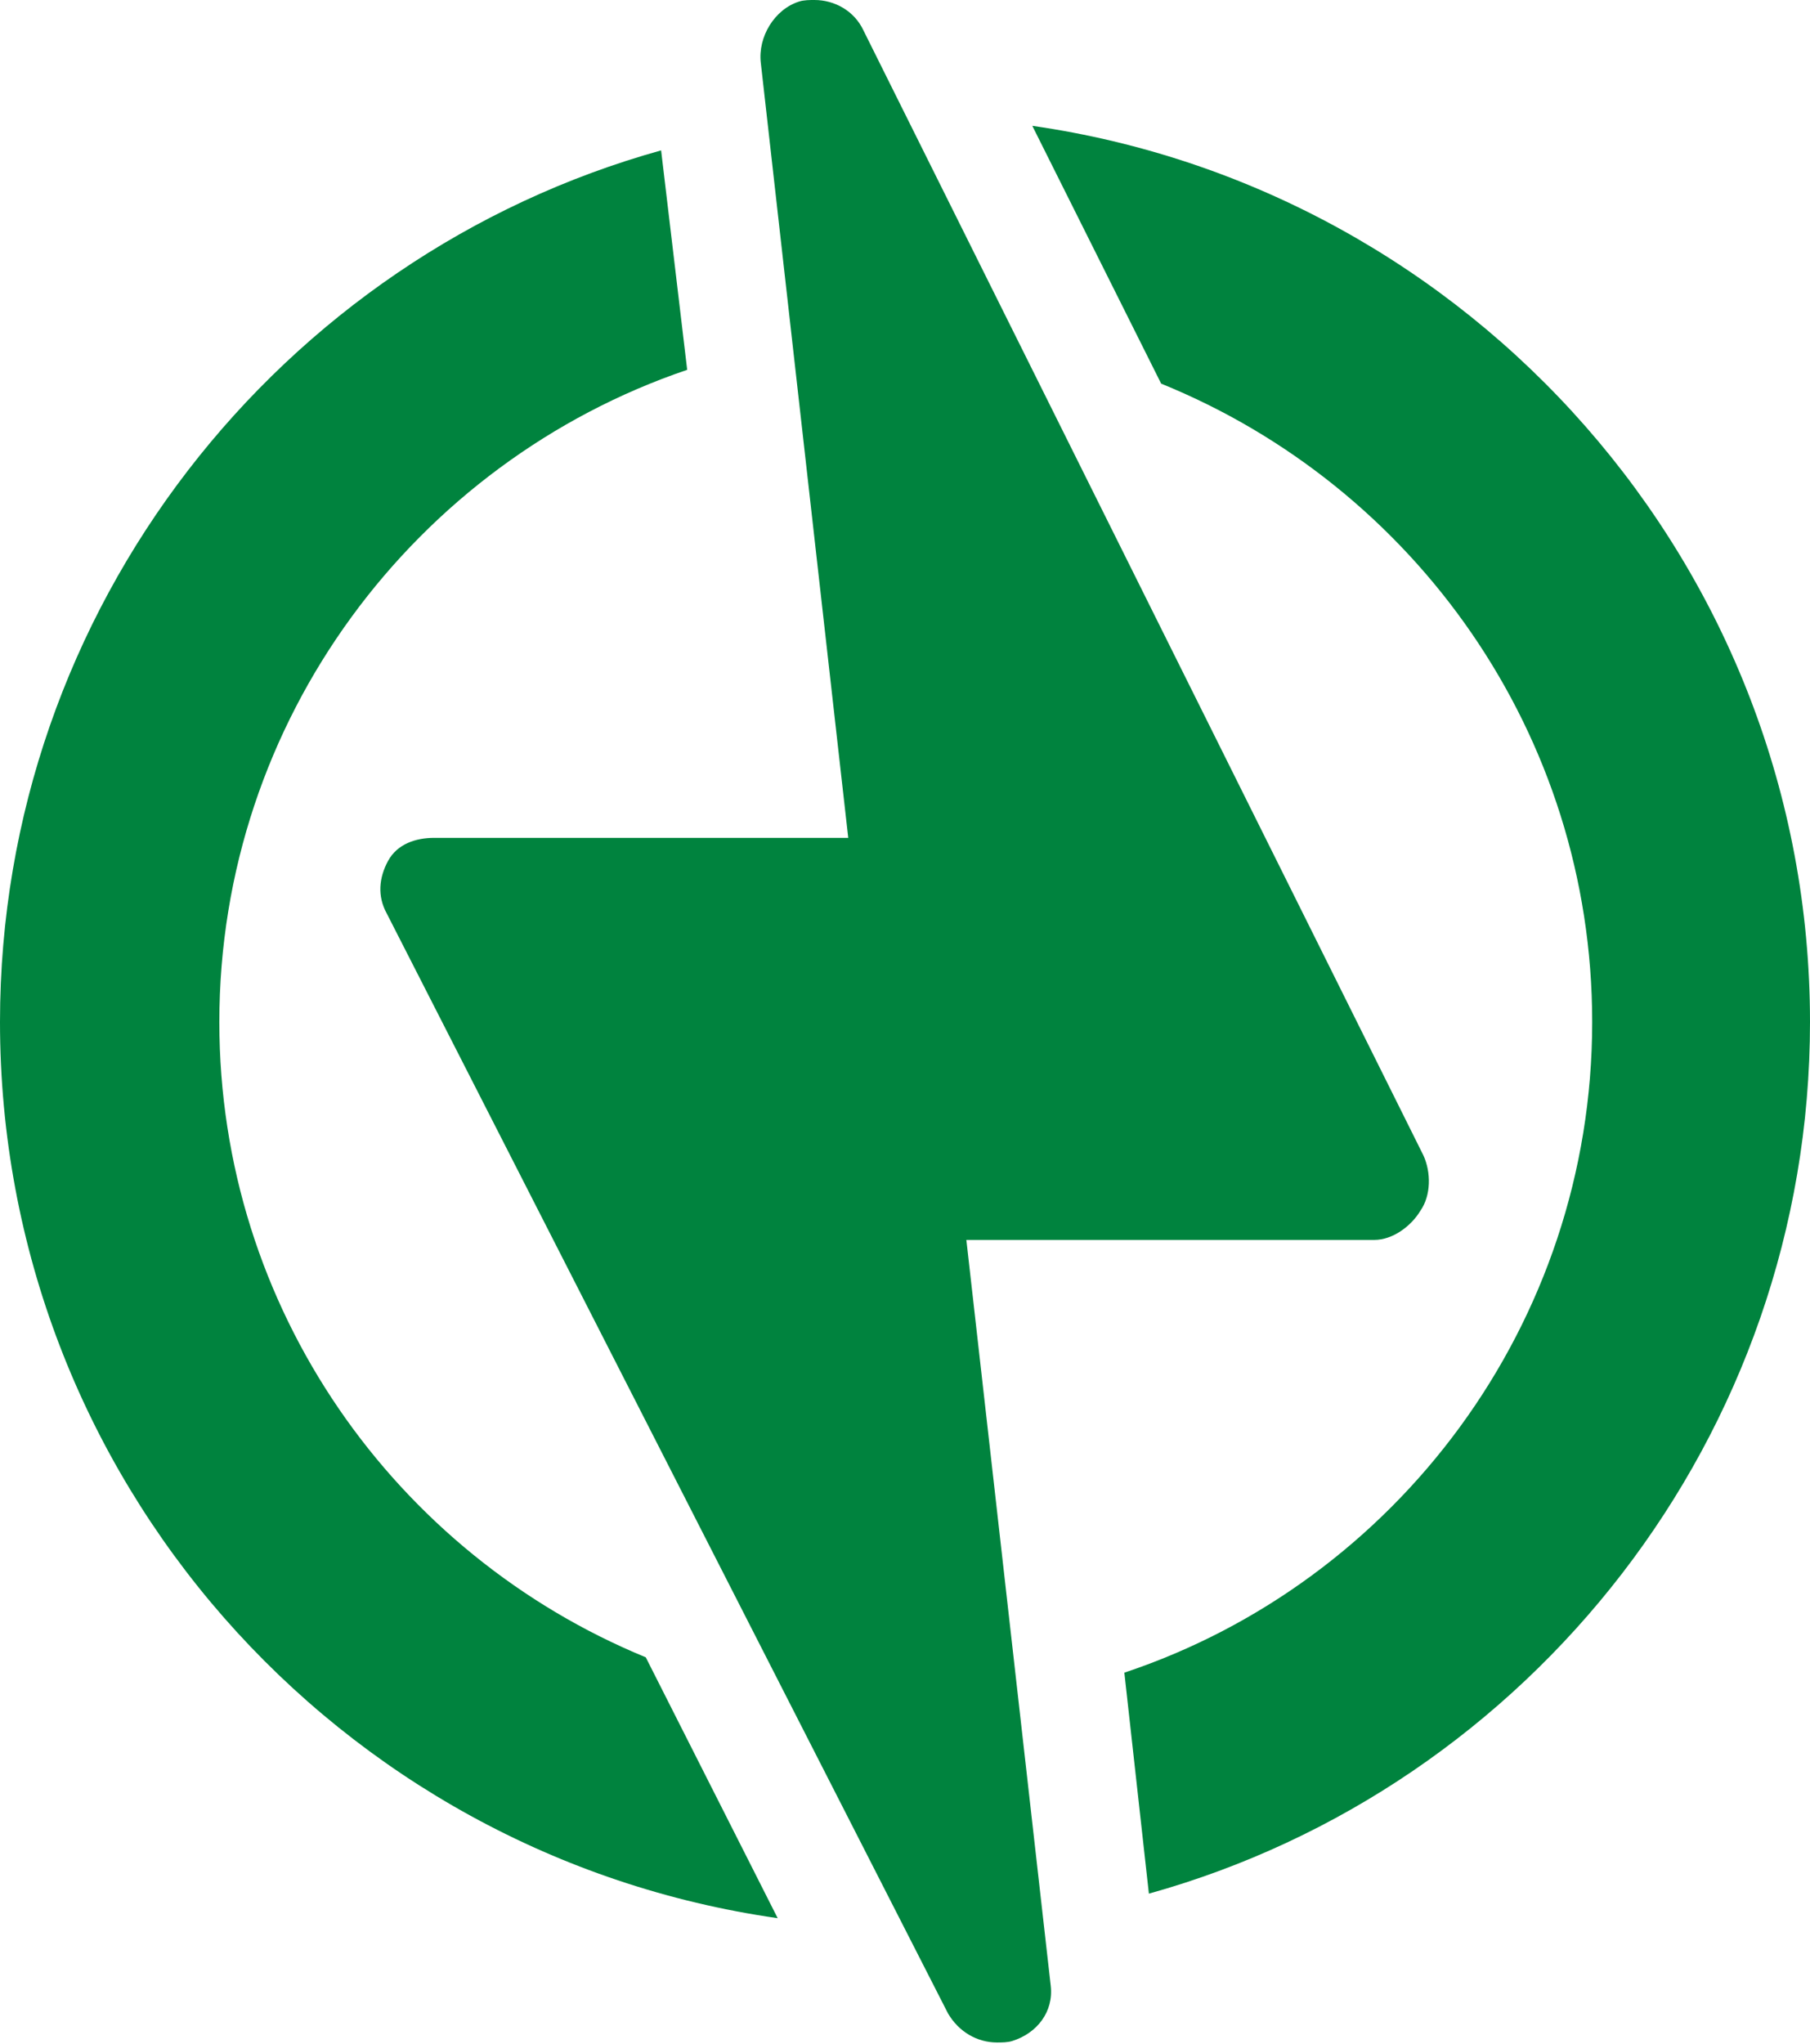
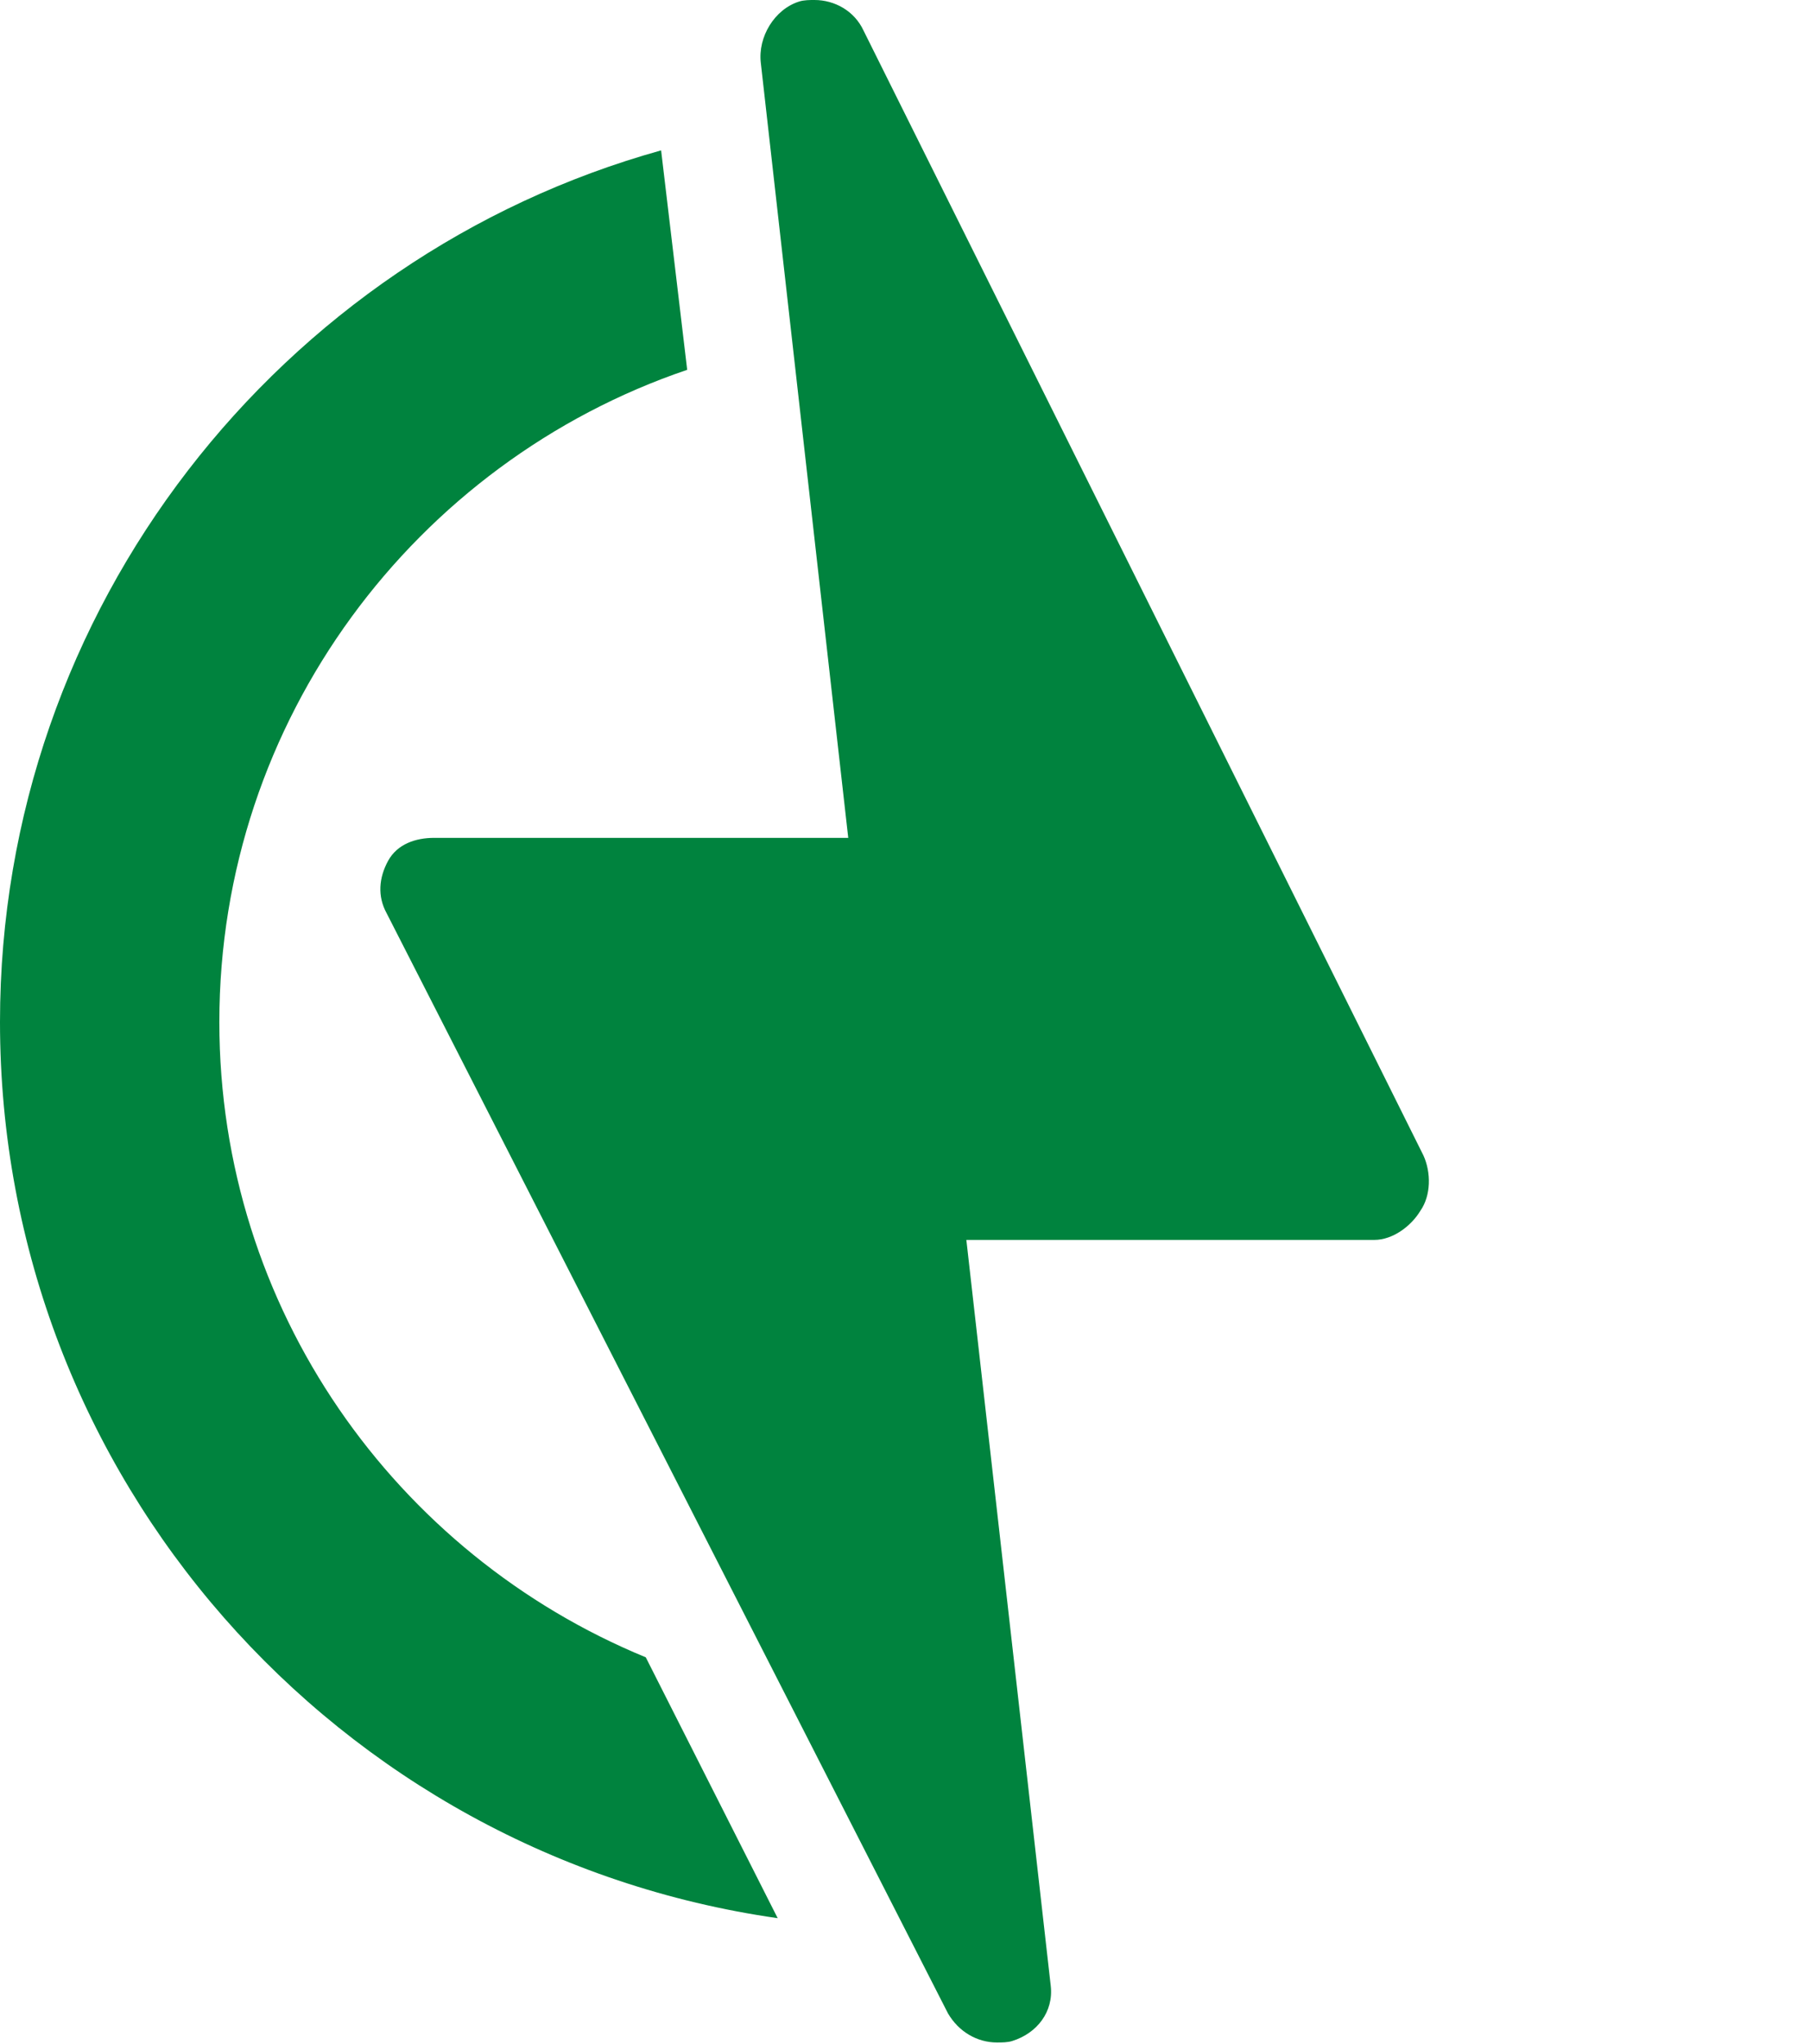
<svg xmlns="http://www.w3.org/2000/svg" version="1.1" id="Layer_1" x="0px" y="0px" viewBox="0 0 118 133.2" style="enable-background:new 0 0 118 133.2;" xml:space="preserve">
  <style type="text/css">
	.st0{fill:#00833E;}
</style>
  <g>
-     <path class="st0" d="M103.8,66.6c0-18.8-11.6-34.9-28.1-41.6L67.3,8.2C95.9,12.3,118,36.9,118,66.6c0,27-18.3,49.9-43.1,56.8   l-1.6-14.4C91,103.1,103.8,86.3,103.8,66.6" />
    <path class="st0" d="M0,66.6c0-27,18.3-49.9,43.1-56.8l1.7,14.3c-17.7,6-30.5,22.8-30.5,42.5c0,18.7,11.5,34.7,27.8,41.4l8.6,17   C22,120.9,0,96.3,0,66.6" />
    <path class="st0" d="M25.2,59.5c-0.6-1.1-0.5-2.3,0.1-3.4c0.6-1.1,1.8-1.5,3-1.5h27L49.6,4.1c-0.2-1.7,0.9-3.5,2.5-4   C52.4,0,52.8,0,53.1,0c1.3,0,2.6,0.7,3.2,2l36.5,73.3c0.5,1.1,0.5,2.6-0.2,3.6c-0.6,1-1.8,1.9-3,1.9H63l5.5,48.6   c0.2,1.7-0.9,3.1-2.5,3.6c-0.3,0.1-0.7,0.1-1,0.1c-1.3,0-2.5-0.7-3.2-1.9L25.2,59.5z" />
  </g>
</svg>